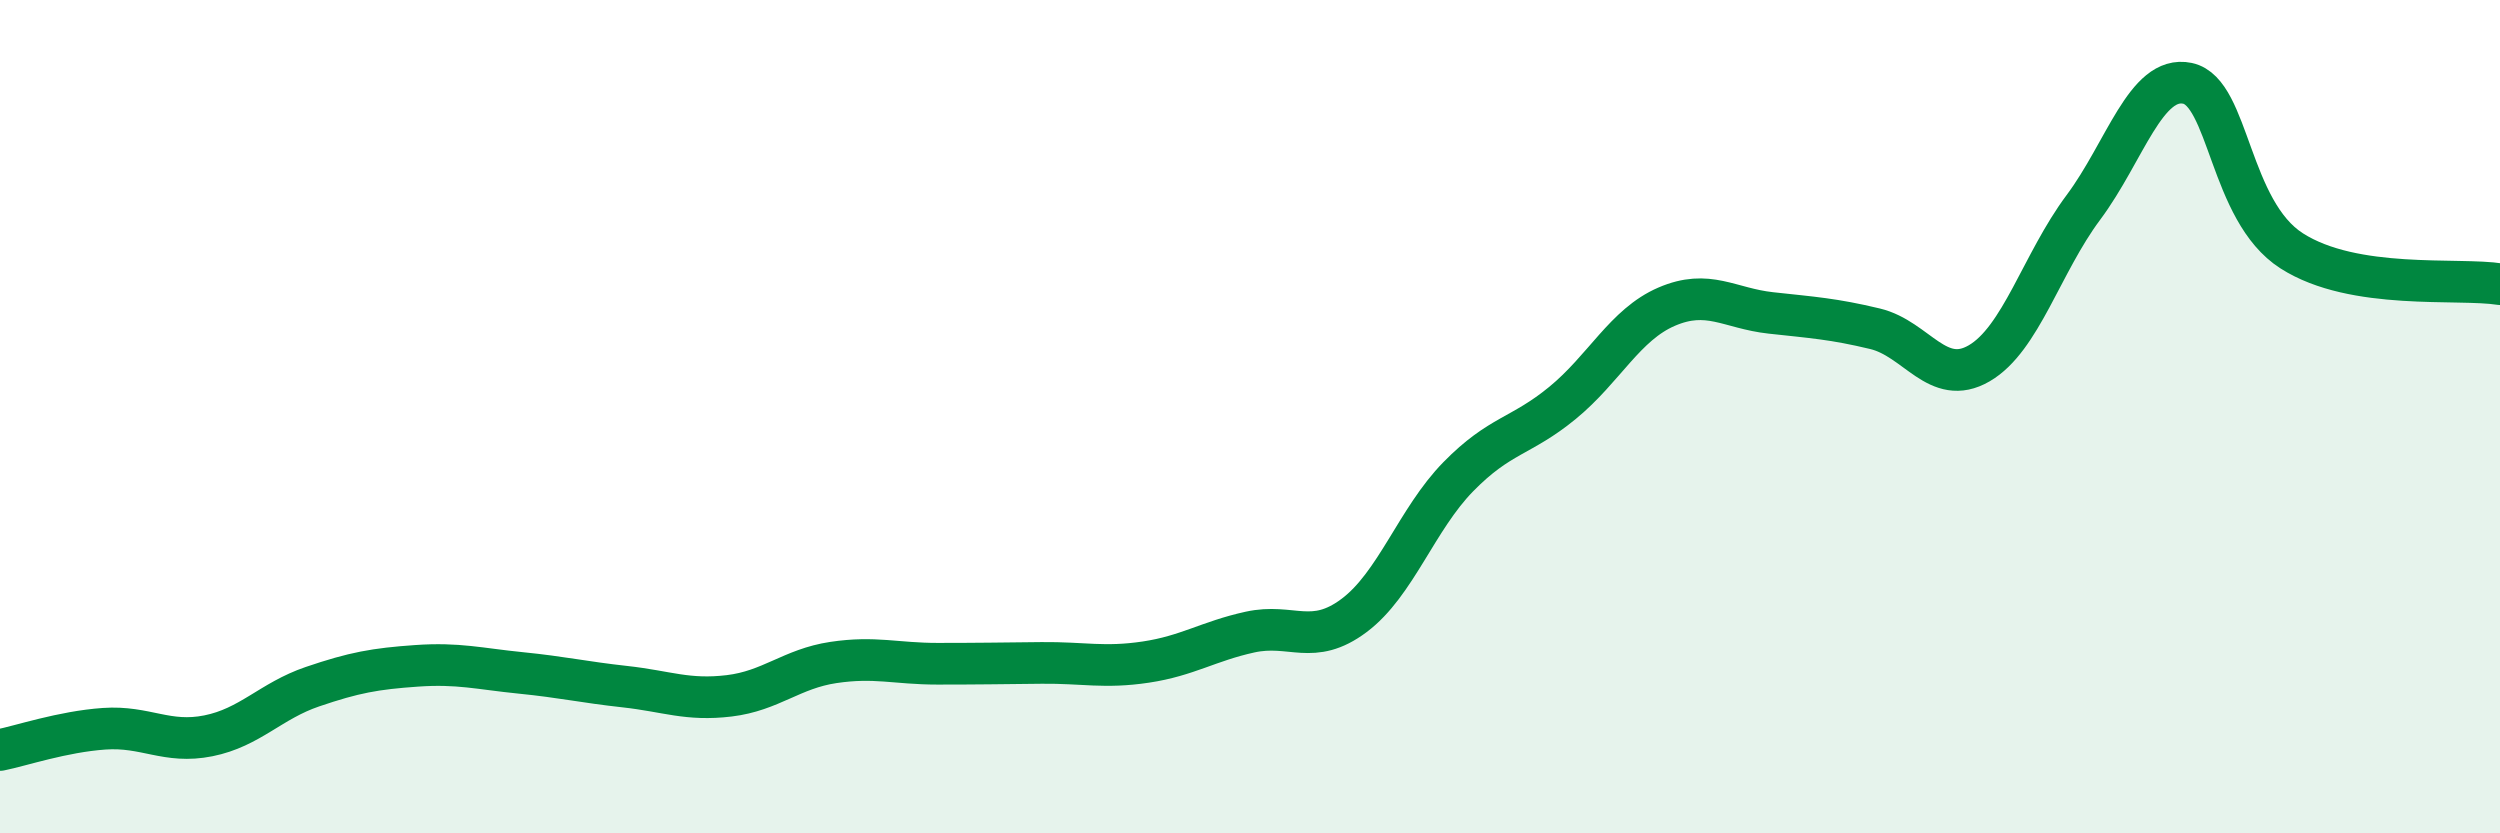
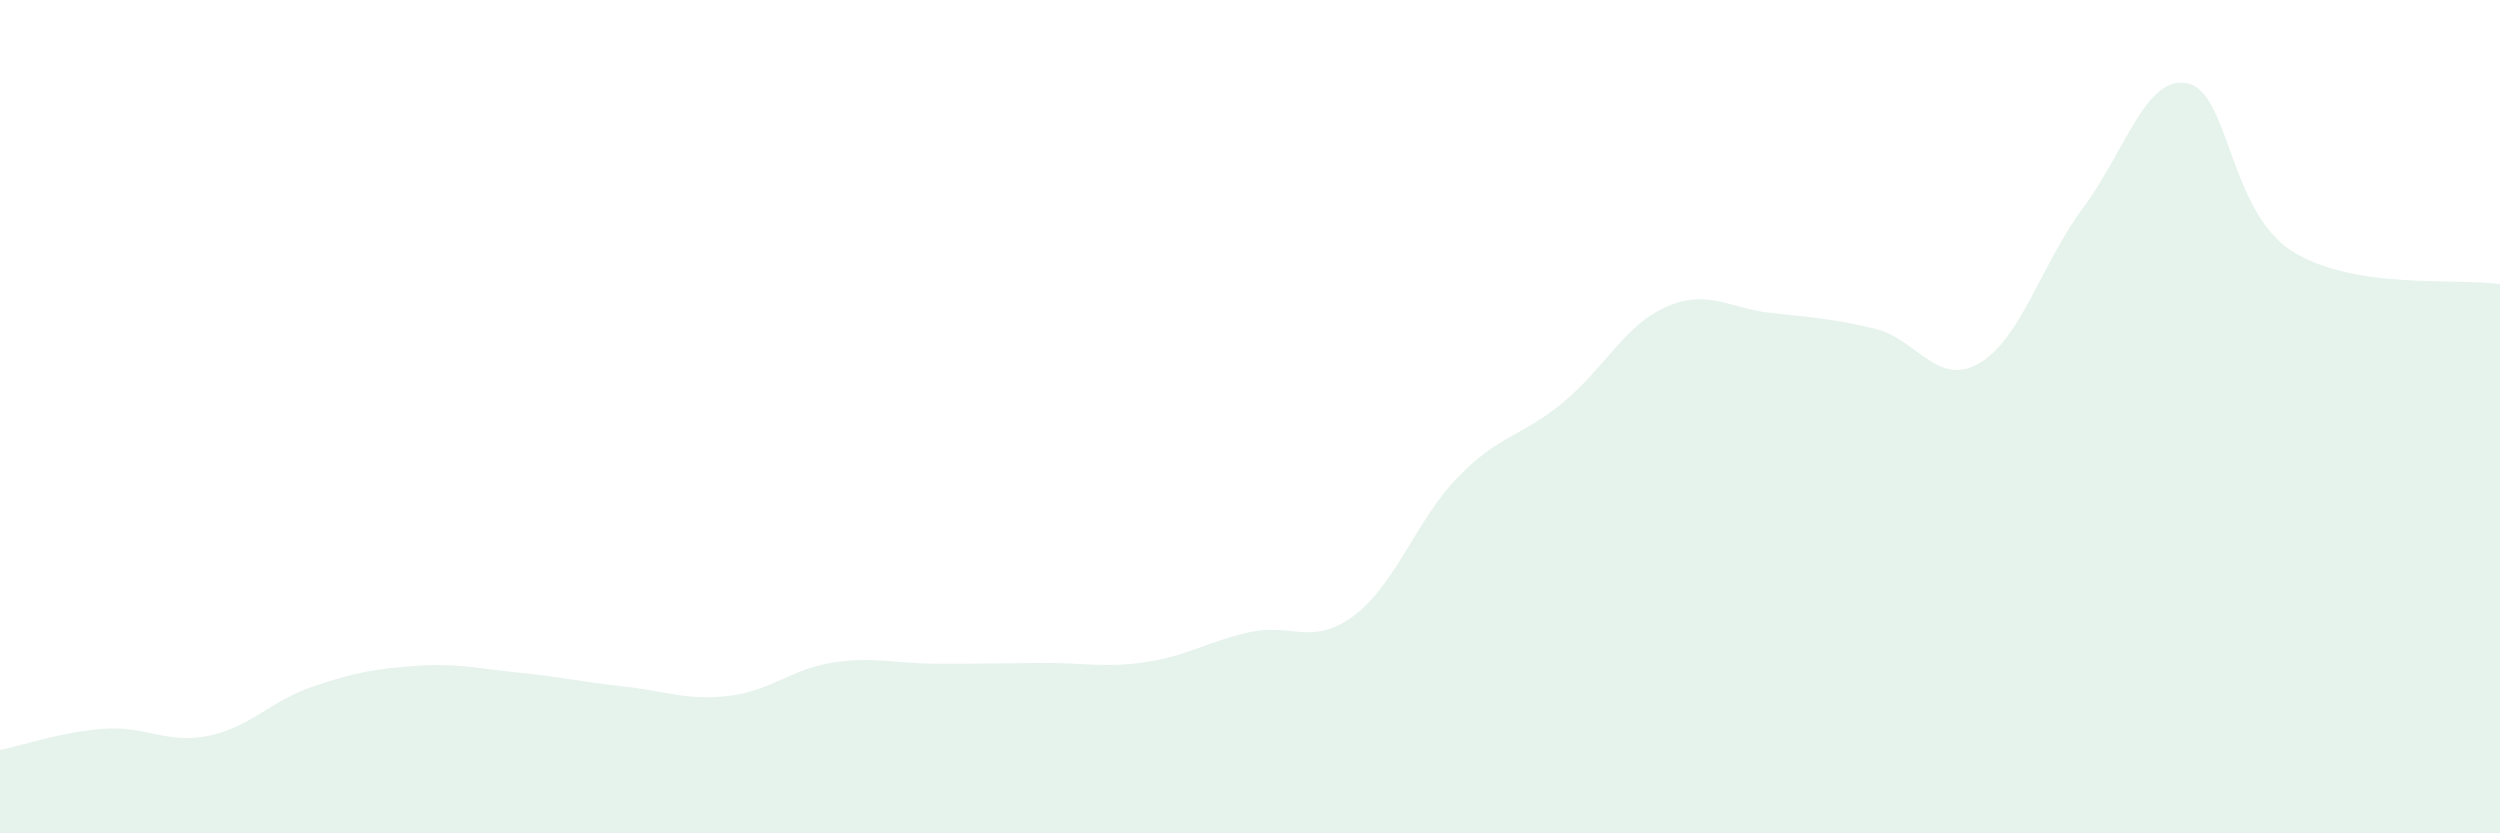
<svg xmlns="http://www.w3.org/2000/svg" width="60" height="20" viewBox="0 0 60 20">
  <path d="M 0,18 C 0.5,17.9 1.5,17.56 2.5,17.49 C 3.5,17.42 4,17.86 5,17.66 C 6,17.46 6.5,16.82 7.5,16.48 C 8.5,16.14 9,16.05 10,15.98 C 11,15.91 11.5,16.05 12.5,16.15 C 13.5,16.25 14,16.37 15,16.48 C 16,16.59 16.5,16.82 17.5,16.7 C 18.5,16.58 19,16.05 20,15.9 C 21,15.75 21.5,15.93 22.5,15.93 C 23.5,15.93 24,15.92 25,15.91 C 26,15.9 26.5,16.04 27.5,15.89 C 28.5,15.74 29,15.39 30,15.17 C 31,14.95 31.5,15.52 32.5,14.77 C 33.5,14.02 34,12.46 35,11.44 C 36,10.42 36.5,10.49 37.5,9.67 C 38.5,8.85 39,7.79 40,7.36 C 41,6.93 41.5,7.4 42.5,7.51 C 43.5,7.62 44,7.65 45,7.89 C 46,8.13 46.5,9.3 47.5,8.72 C 48.5,8.14 49,6.32 50,4.98 C 51,3.64 51.5,1.79 52.5,2 C 53.5,2.21 53.5,5.06 55,6.02 C 56.5,6.98 59,6.66 60,6.82L60 20L0 20Z" fill="#008740" opacity="0.1" stroke-linecap="round" stroke-linejoin="round" />
-   <path d="M 0,18 C 0.5,17.9 1.5,17.56 2.5,17.49 C 3.5,17.42 4,17.86 5,17.66 C 6,17.46 6.5,16.82 7.5,16.48 C 8.5,16.14 9,16.05 10,15.98 C 11,15.91 11.5,16.05 12.5,16.15 C 13.5,16.25 14,16.37 15,16.48 C 16,16.59 16.5,16.82 17.5,16.7 C 18.5,16.58 19,16.05 20,15.9 C 21,15.75 21.5,15.93 22.5,15.93 C 23.5,15.93 24,15.92 25,15.91 C 26,15.9 26.5,16.04 27.5,15.89 C 28.5,15.74 29,15.39 30,15.17 C 31,14.95 31.5,15.52 32.5,14.77 C 33.5,14.02 34,12.46 35,11.44 C 36,10.42 36.5,10.49 37.5,9.67 C 38.5,8.85 39,7.79 40,7.36 C 41,6.93 41.5,7.4 42.5,7.51 C 43.5,7.62 44,7.65 45,7.89 C 46,8.13 46.5,9.3 47.5,8.72 C 48.5,8.14 49,6.32 50,4.98 C 51,3.64 51.5,1.79 52.5,2 C 53.5,2.21 53.5,5.06 55,6.02 C 56.5,6.98 59,6.66 60,6.82" stroke="#008740" stroke-width="1" fill="none" stroke-linecap="round" stroke-linejoin="round" />
</svg>